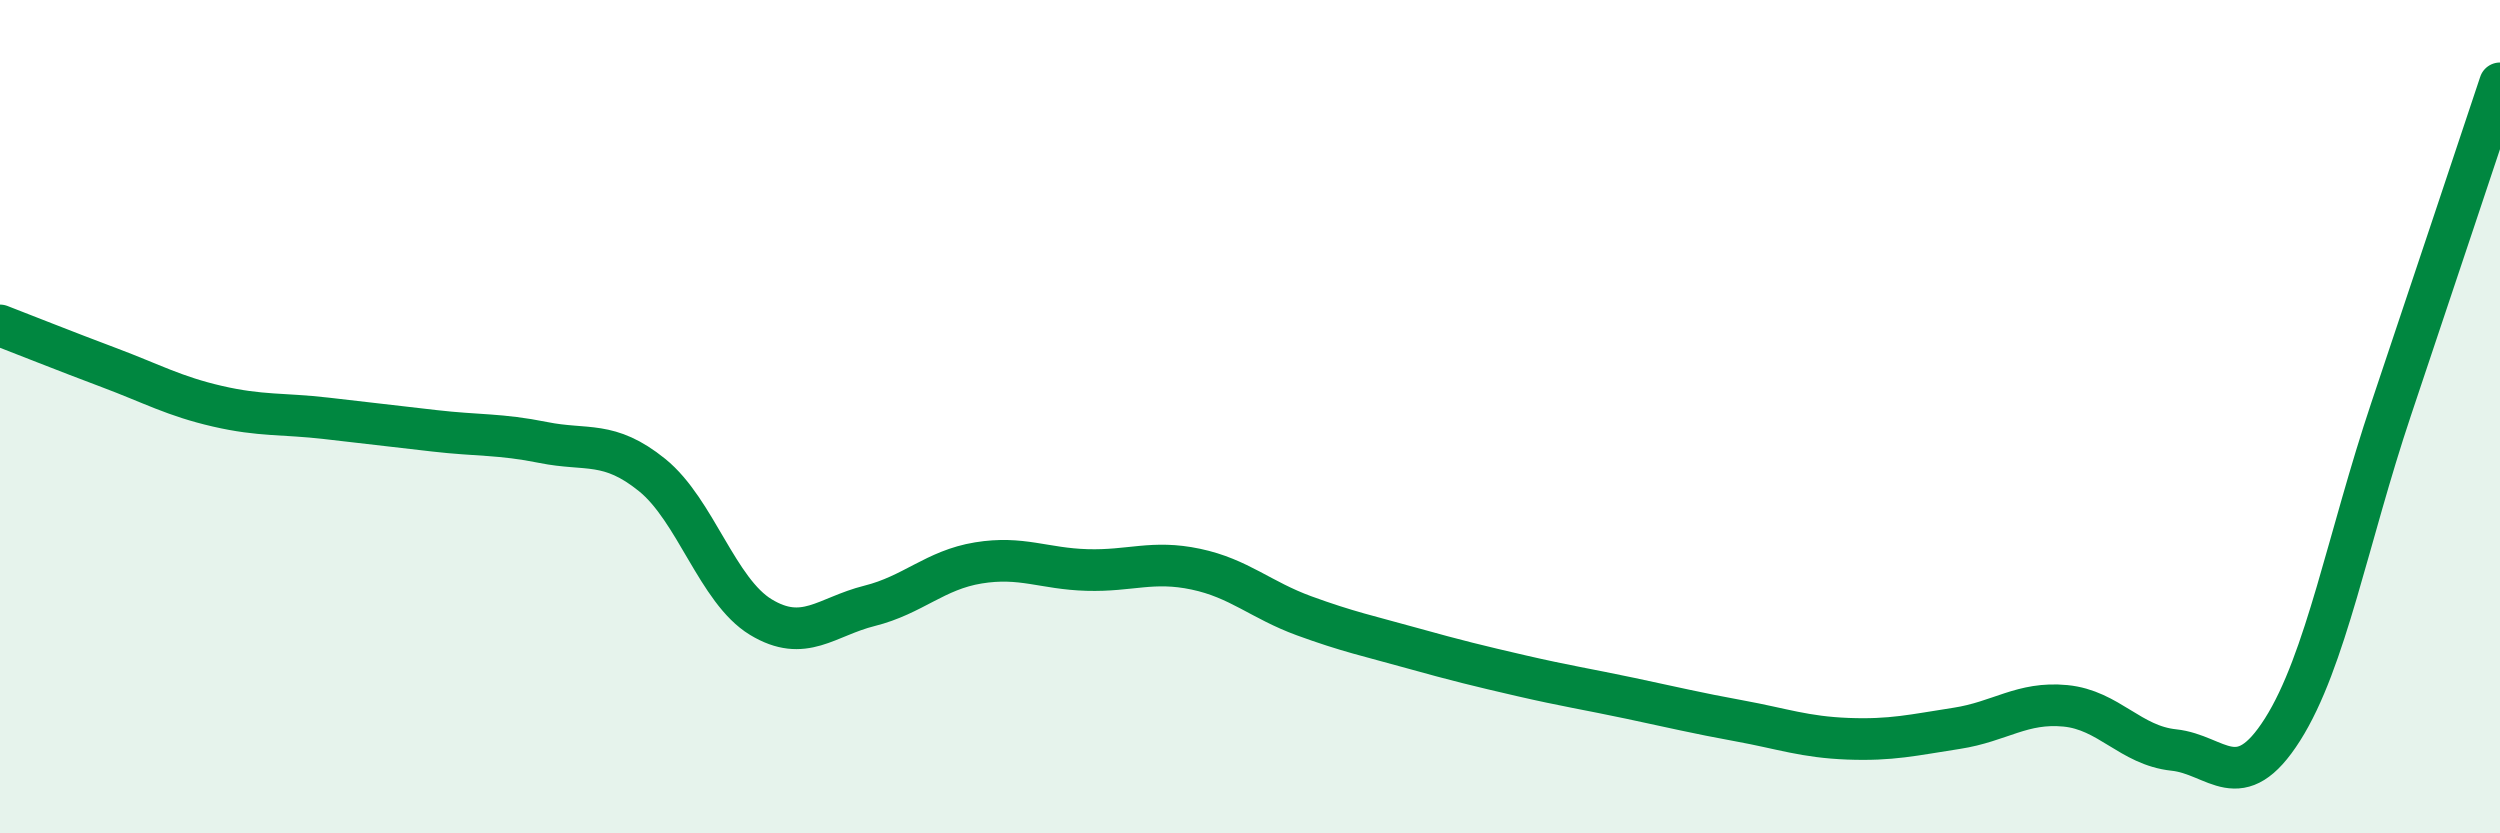
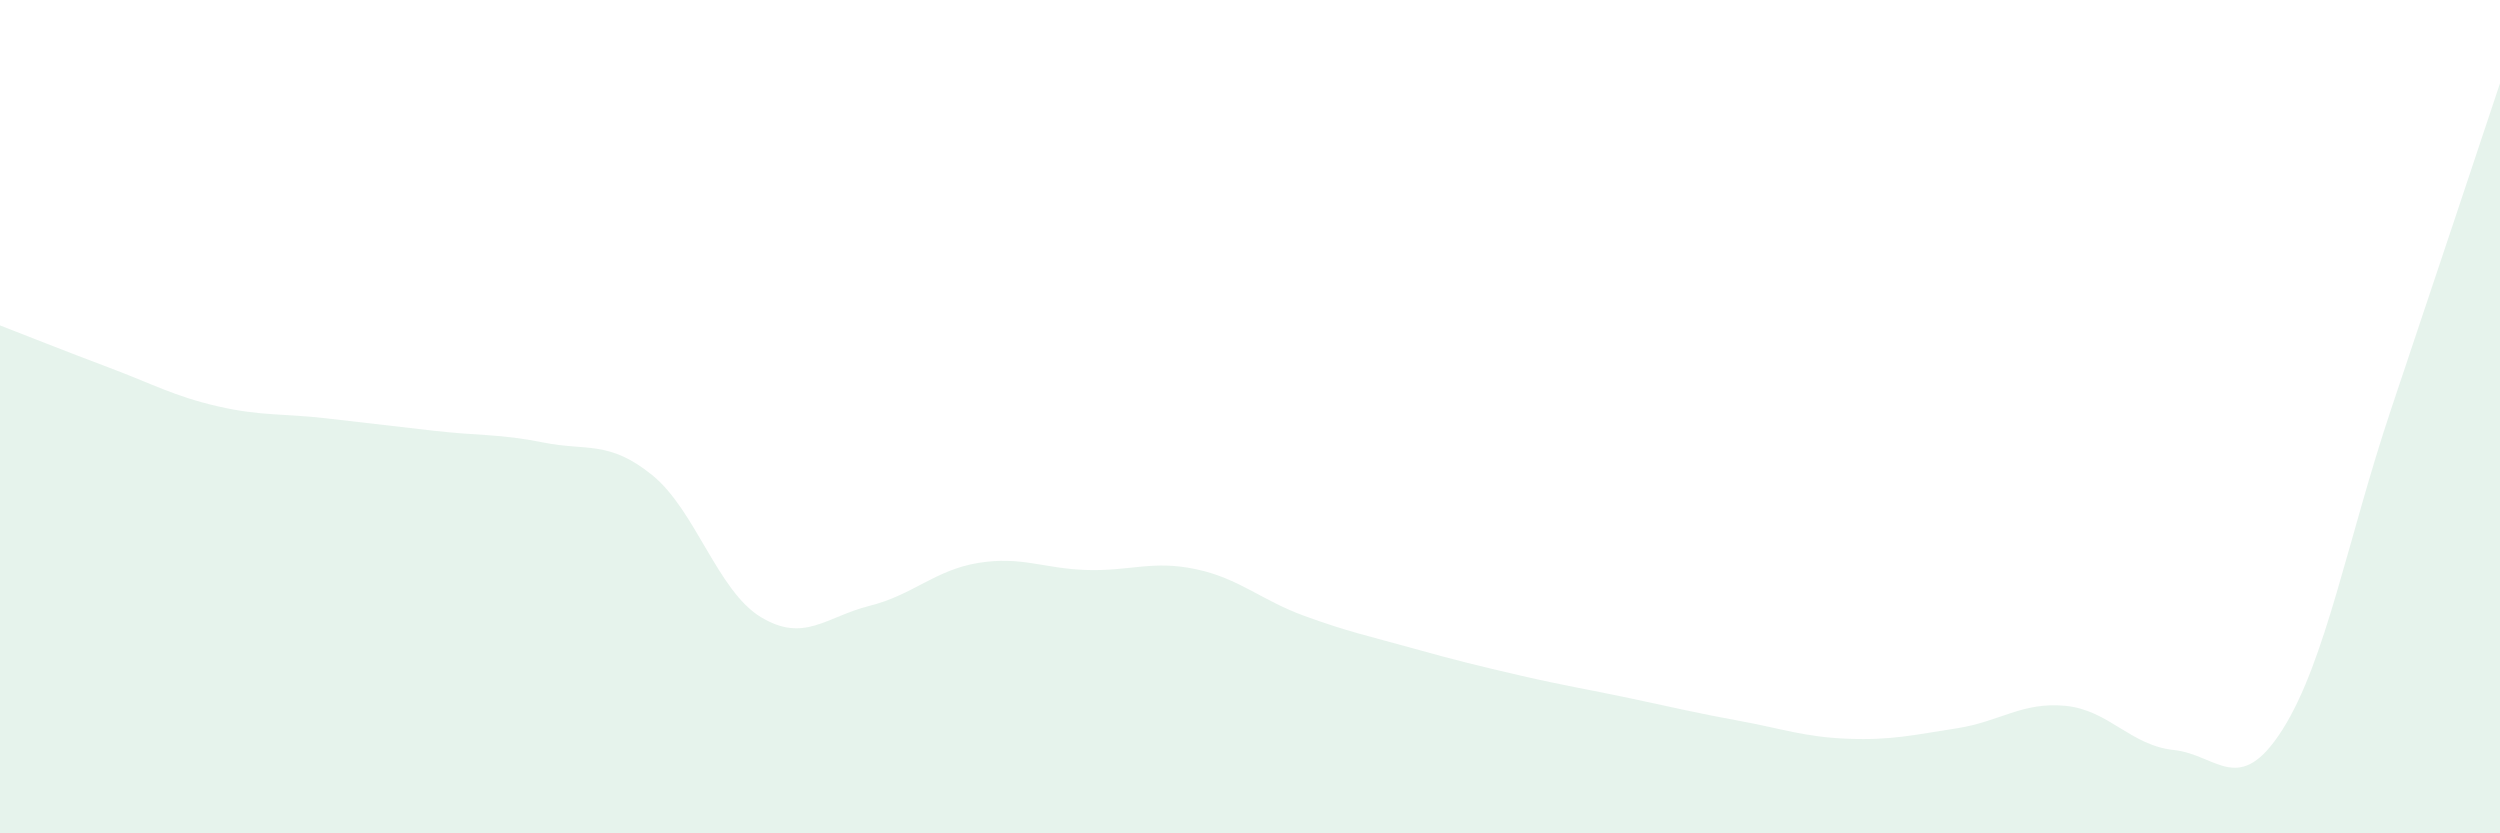
<svg xmlns="http://www.w3.org/2000/svg" width="60" height="20" viewBox="0 0 60 20">
  <path d="M 0,7.81 C 0.52,8.01 1.57,8.43 2.61,8.82 C 3.65,9.21 4.18,9.51 5.22,9.75 C 6.26,9.99 6.79,9.92 7.83,10.04 C 8.87,10.16 9.39,10.22 10.43,10.34 C 11.47,10.46 12,10.41 13.04,10.62 C 14.08,10.83 14.61,10.56 15.65,11.4 C 16.69,12.24 17.22,14.18 18.26,14.81 C 19.3,15.44 19.83,14.8 20.87,14.54 C 21.91,14.28 22.44,13.68 23.48,13.51 C 24.52,13.34 25.05,13.65 26.09,13.68 C 27.13,13.71 27.66,13.44 28.7,13.66 C 29.74,13.88 30.26,14.4 31.3,14.78 C 32.34,15.16 32.87,15.27 33.91,15.56 C 34.95,15.85 35.48,15.98 36.52,16.22 C 37.56,16.46 38.09,16.54 39.13,16.76 C 40.17,16.98 40.7,17.11 41.74,17.3 C 42.78,17.49 43.31,17.69 44.35,17.73 C 45.39,17.77 45.92,17.64 46.96,17.48 C 48,17.32 48.53,16.84 49.57,16.94 C 50.61,17.04 51.13,17.89 52.17,18 C 53.21,18.11 53.74,19.15 54.78,17.51 C 55.82,15.87 56.35,12.91 57.39,9.81 C 58.43,6.71 59.48,3.56 60,2L60 20L0 20Z" fill="#008740" opacity="0.1" stroke-linecap="round" stroke-linejoin="round" />
-   <path d="M 0,7.81 C 0.52,8.01 1.57,8.43 2.61,8.82 C 3.65,9.21 4.18,9.51 5.22,9.75 C 6.26,9.99 6.79,9.92 7.83,10.04 C 8.87,10.16 9.39,10.22 10.43,10.34 C 11.47,10.46 12,10.41 13.04,10.62 C 14.08,10.83 14.61,10.56 15.65,11.4 C 16.69,12.24 17.22,14.18 18.26,14.81 C 19.3,15.44 19.83,14.8 20.87,14.54 C 21.91,14.28 22.44,13.68 23.48,13.51 C 24.52,13.34 25.05,13.65 26.09,13.68 C 27.13,13.71 27.66,13.44 28.7,13.66 C 29.74,13.88 30.26,14.4 31.3,14.78 C 32.34,15.16 32.87,15.27 33.91,15.56 C 34.95,15.85 35.48,15.98 36.52,16.22 C 37.56,16.46 38.09,16.54 39.13,16.76 C 40.17,16.98 40.7,17.11 41.74,17.3 C 42.78,17.49 43.31,17.69 44.35,17.73 C 45.39,17.77 45.92,17.64 46.96,17.48 C 48,17.32 48.53,16.84 49.57,16.94 C 50.61,17.04 51.13,17.89 52.17,18 C 53.21,18.11 53.74,19.15 54.78,17.51 C 55.82,15.87 56.35,12.91 57.39,9.81 C 58.43,6.71 59.48,3.56 60,2" stroke="#008740" stroke-width="1" fill="none" stroke-linecap="round" stroke-linejoin="round" />
</svg>